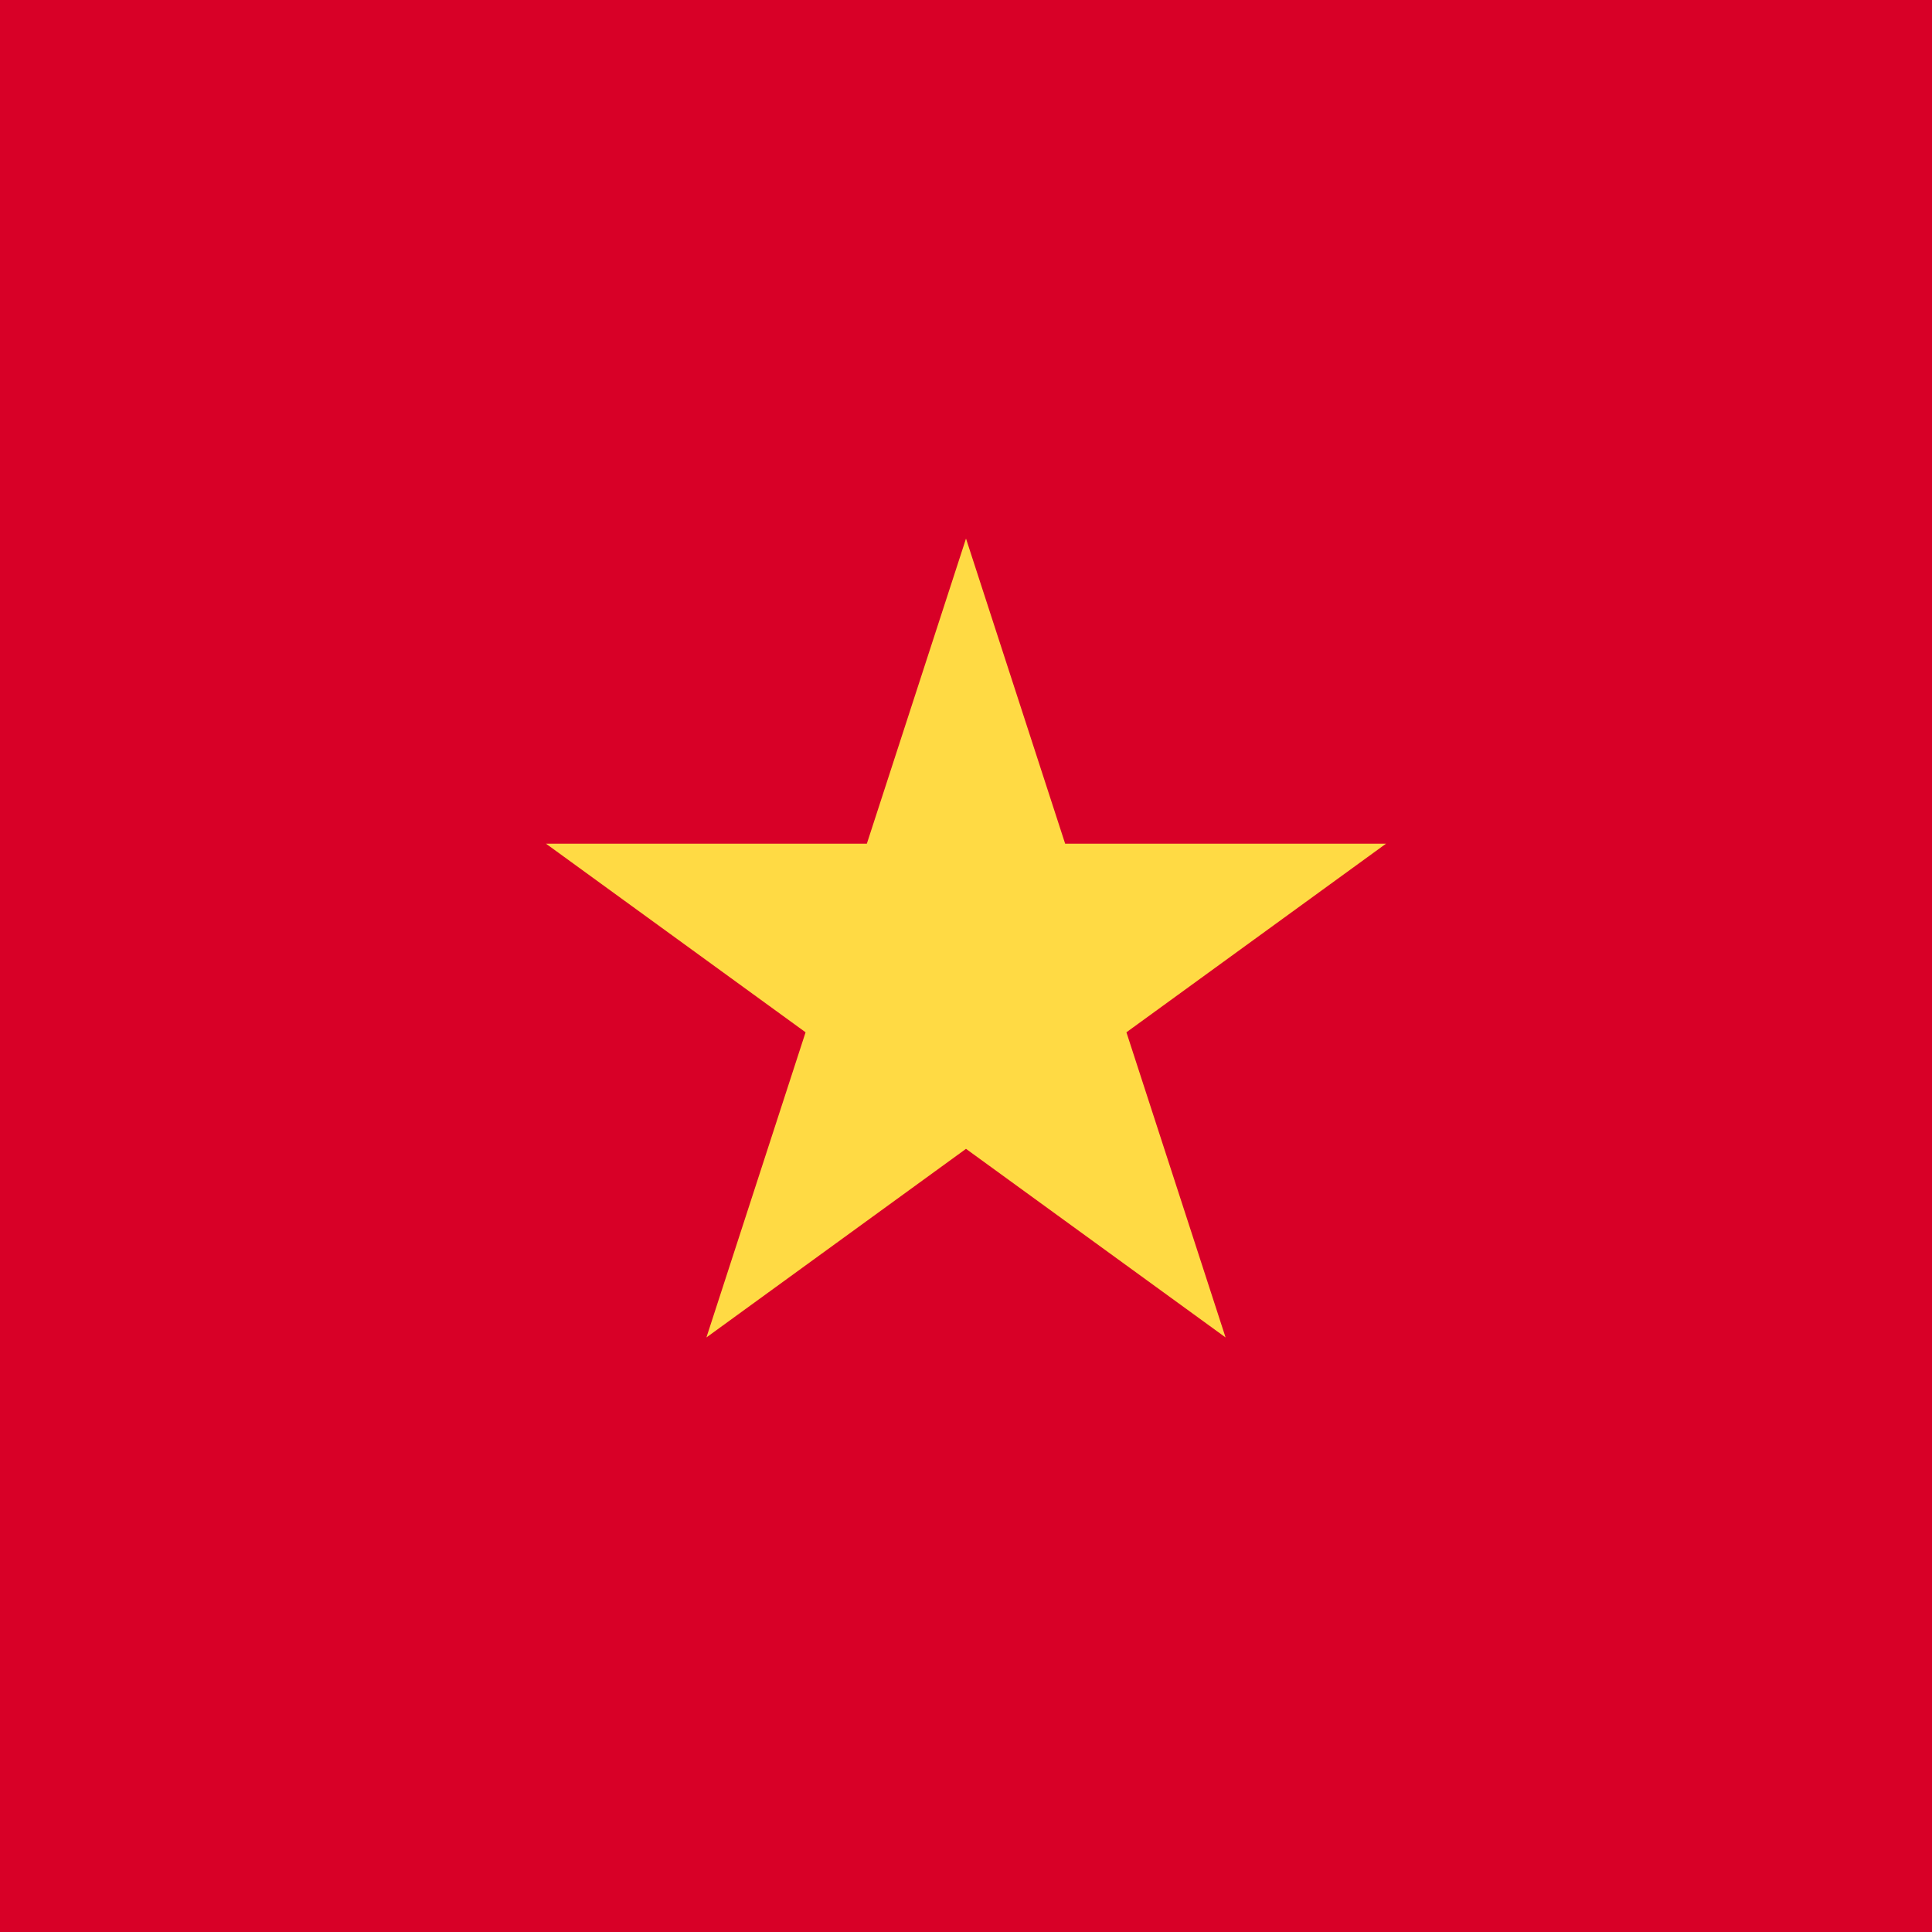
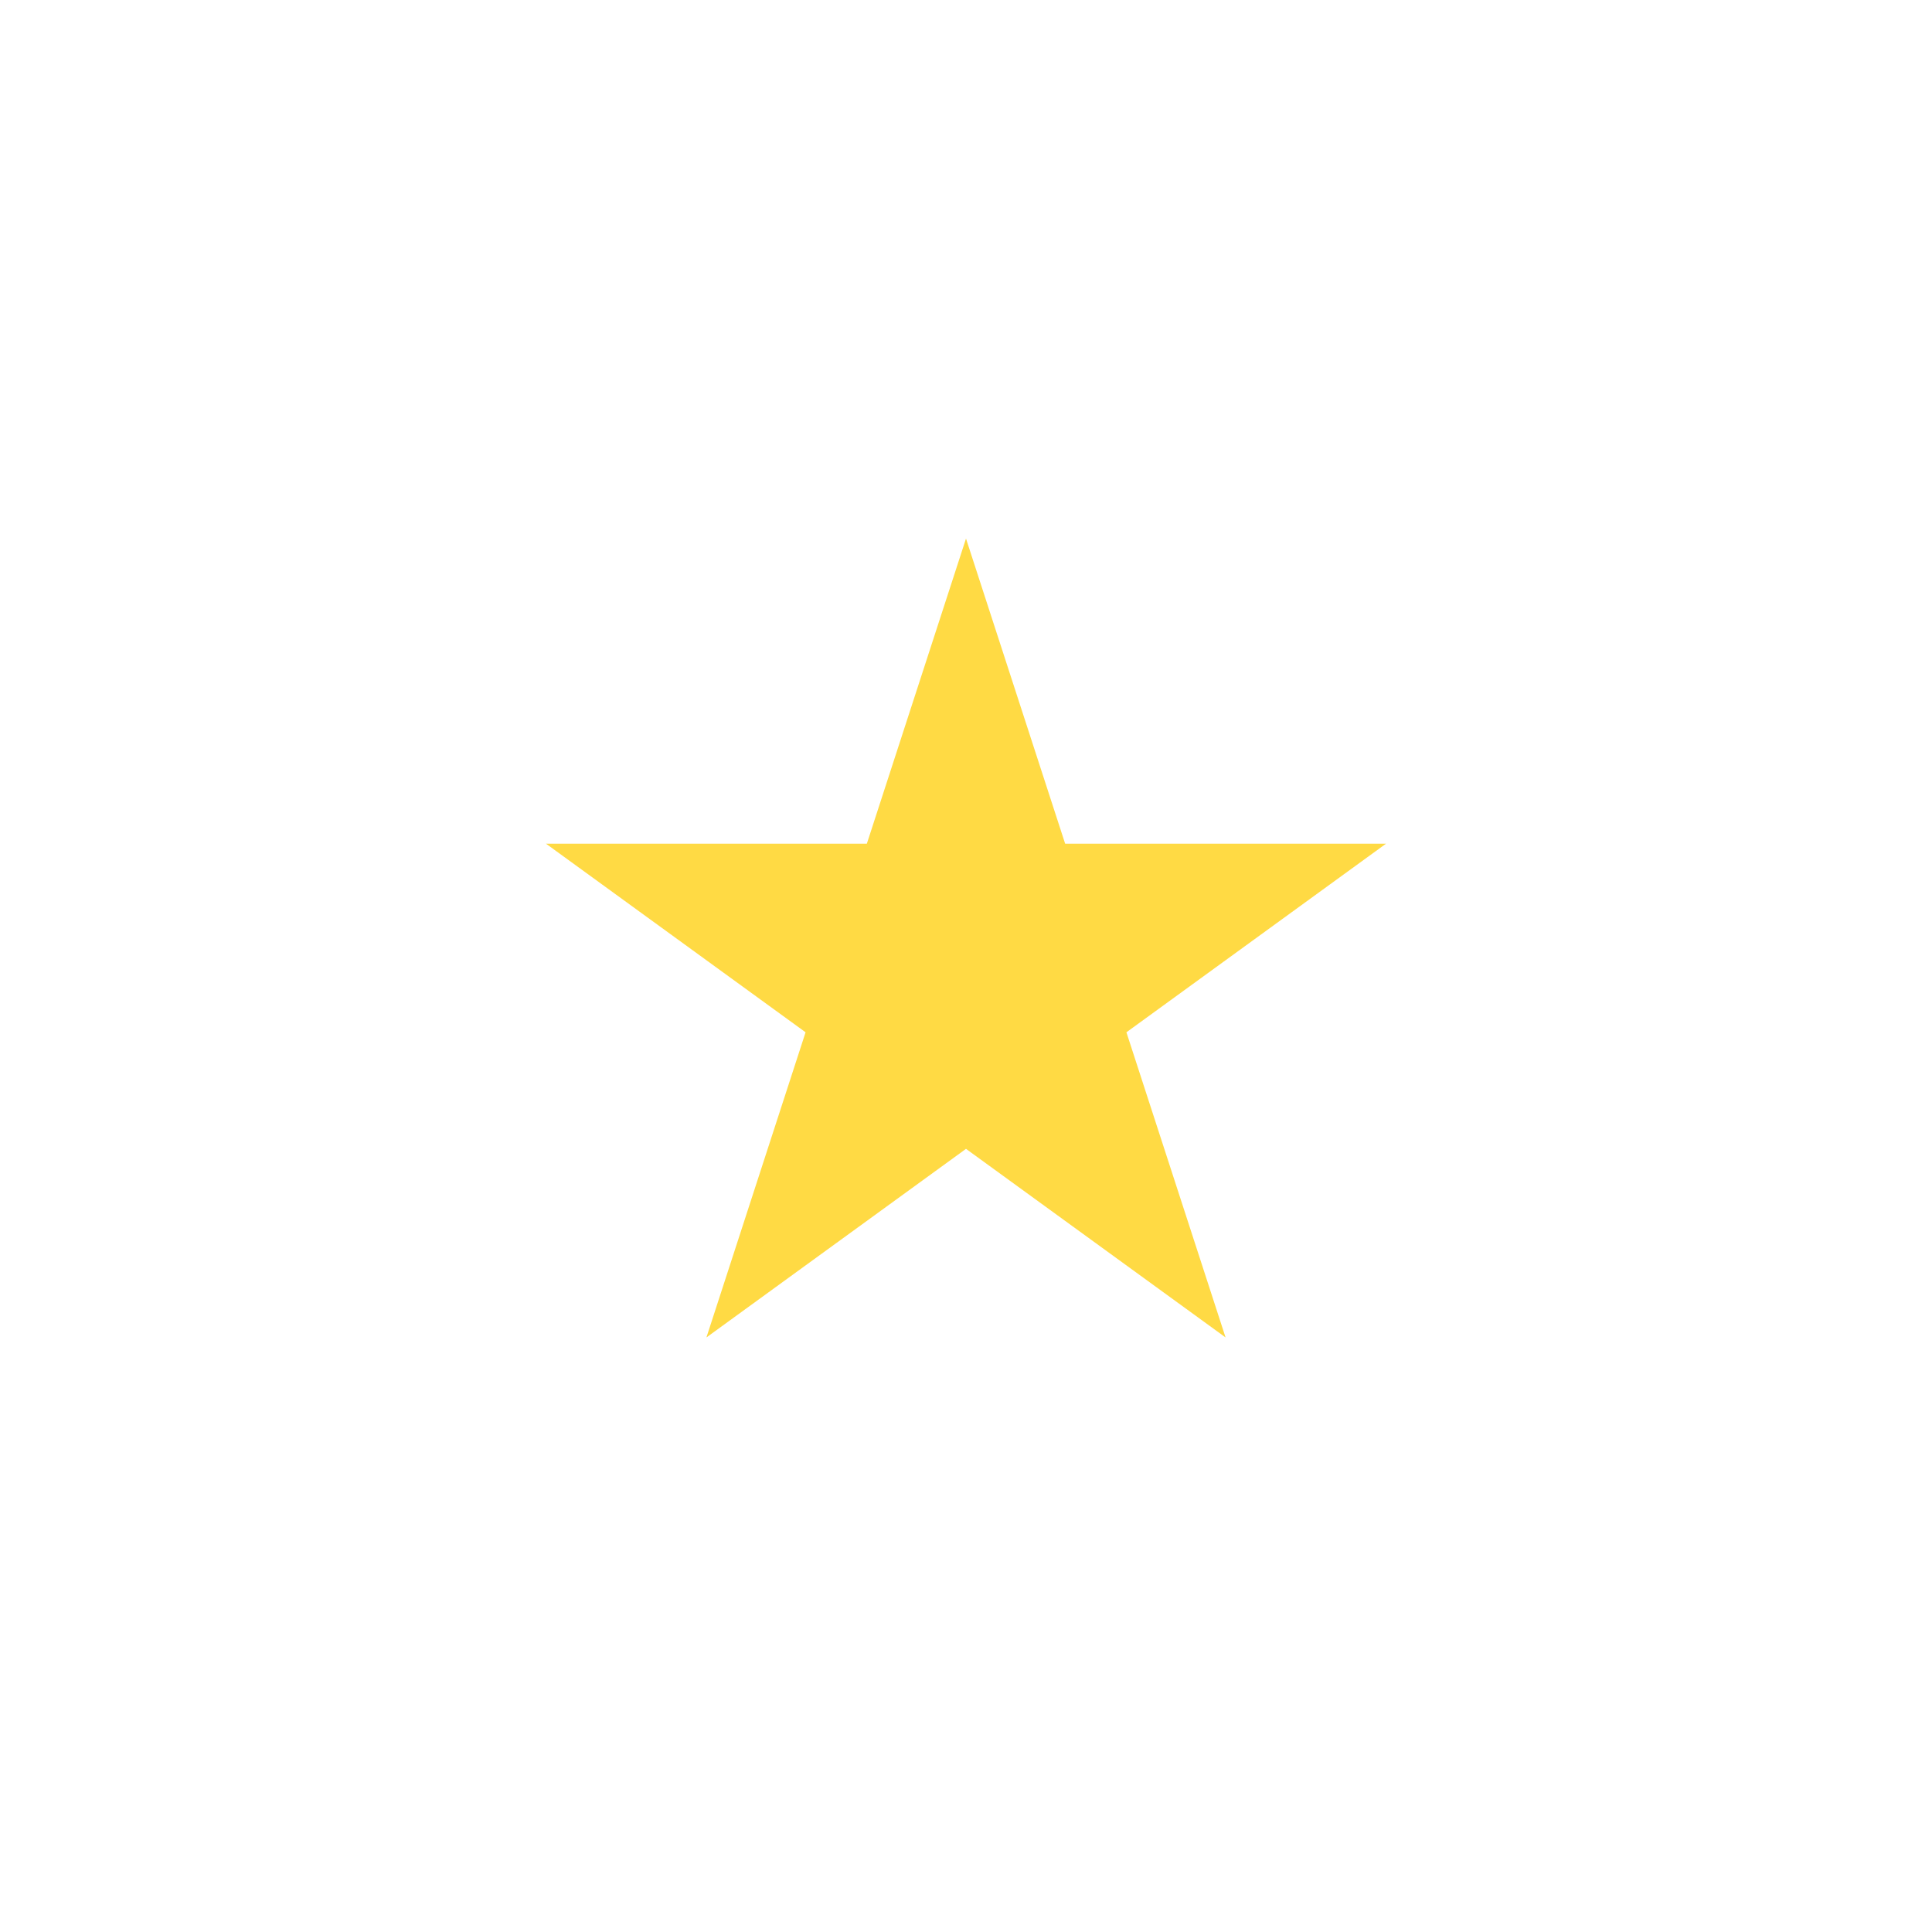
<svg xmlns="http://www.w3.org/2000/svg" viewBox="0 0 512 512" style="enable-background:new 0 0 512 512" xml:space="preserve">
-   <path style="fill:#d80027" d="M196.641 0H0v512h512V0z" />
  <path style="fill:#ffda44" d="m256 142.723 26.276 80.866h85.028l-68.79 49.979 26.276 80.868L256 304.457l-68.791 49.979 26.277-80.868-68.79-49.979h85.028z" />
</svg>